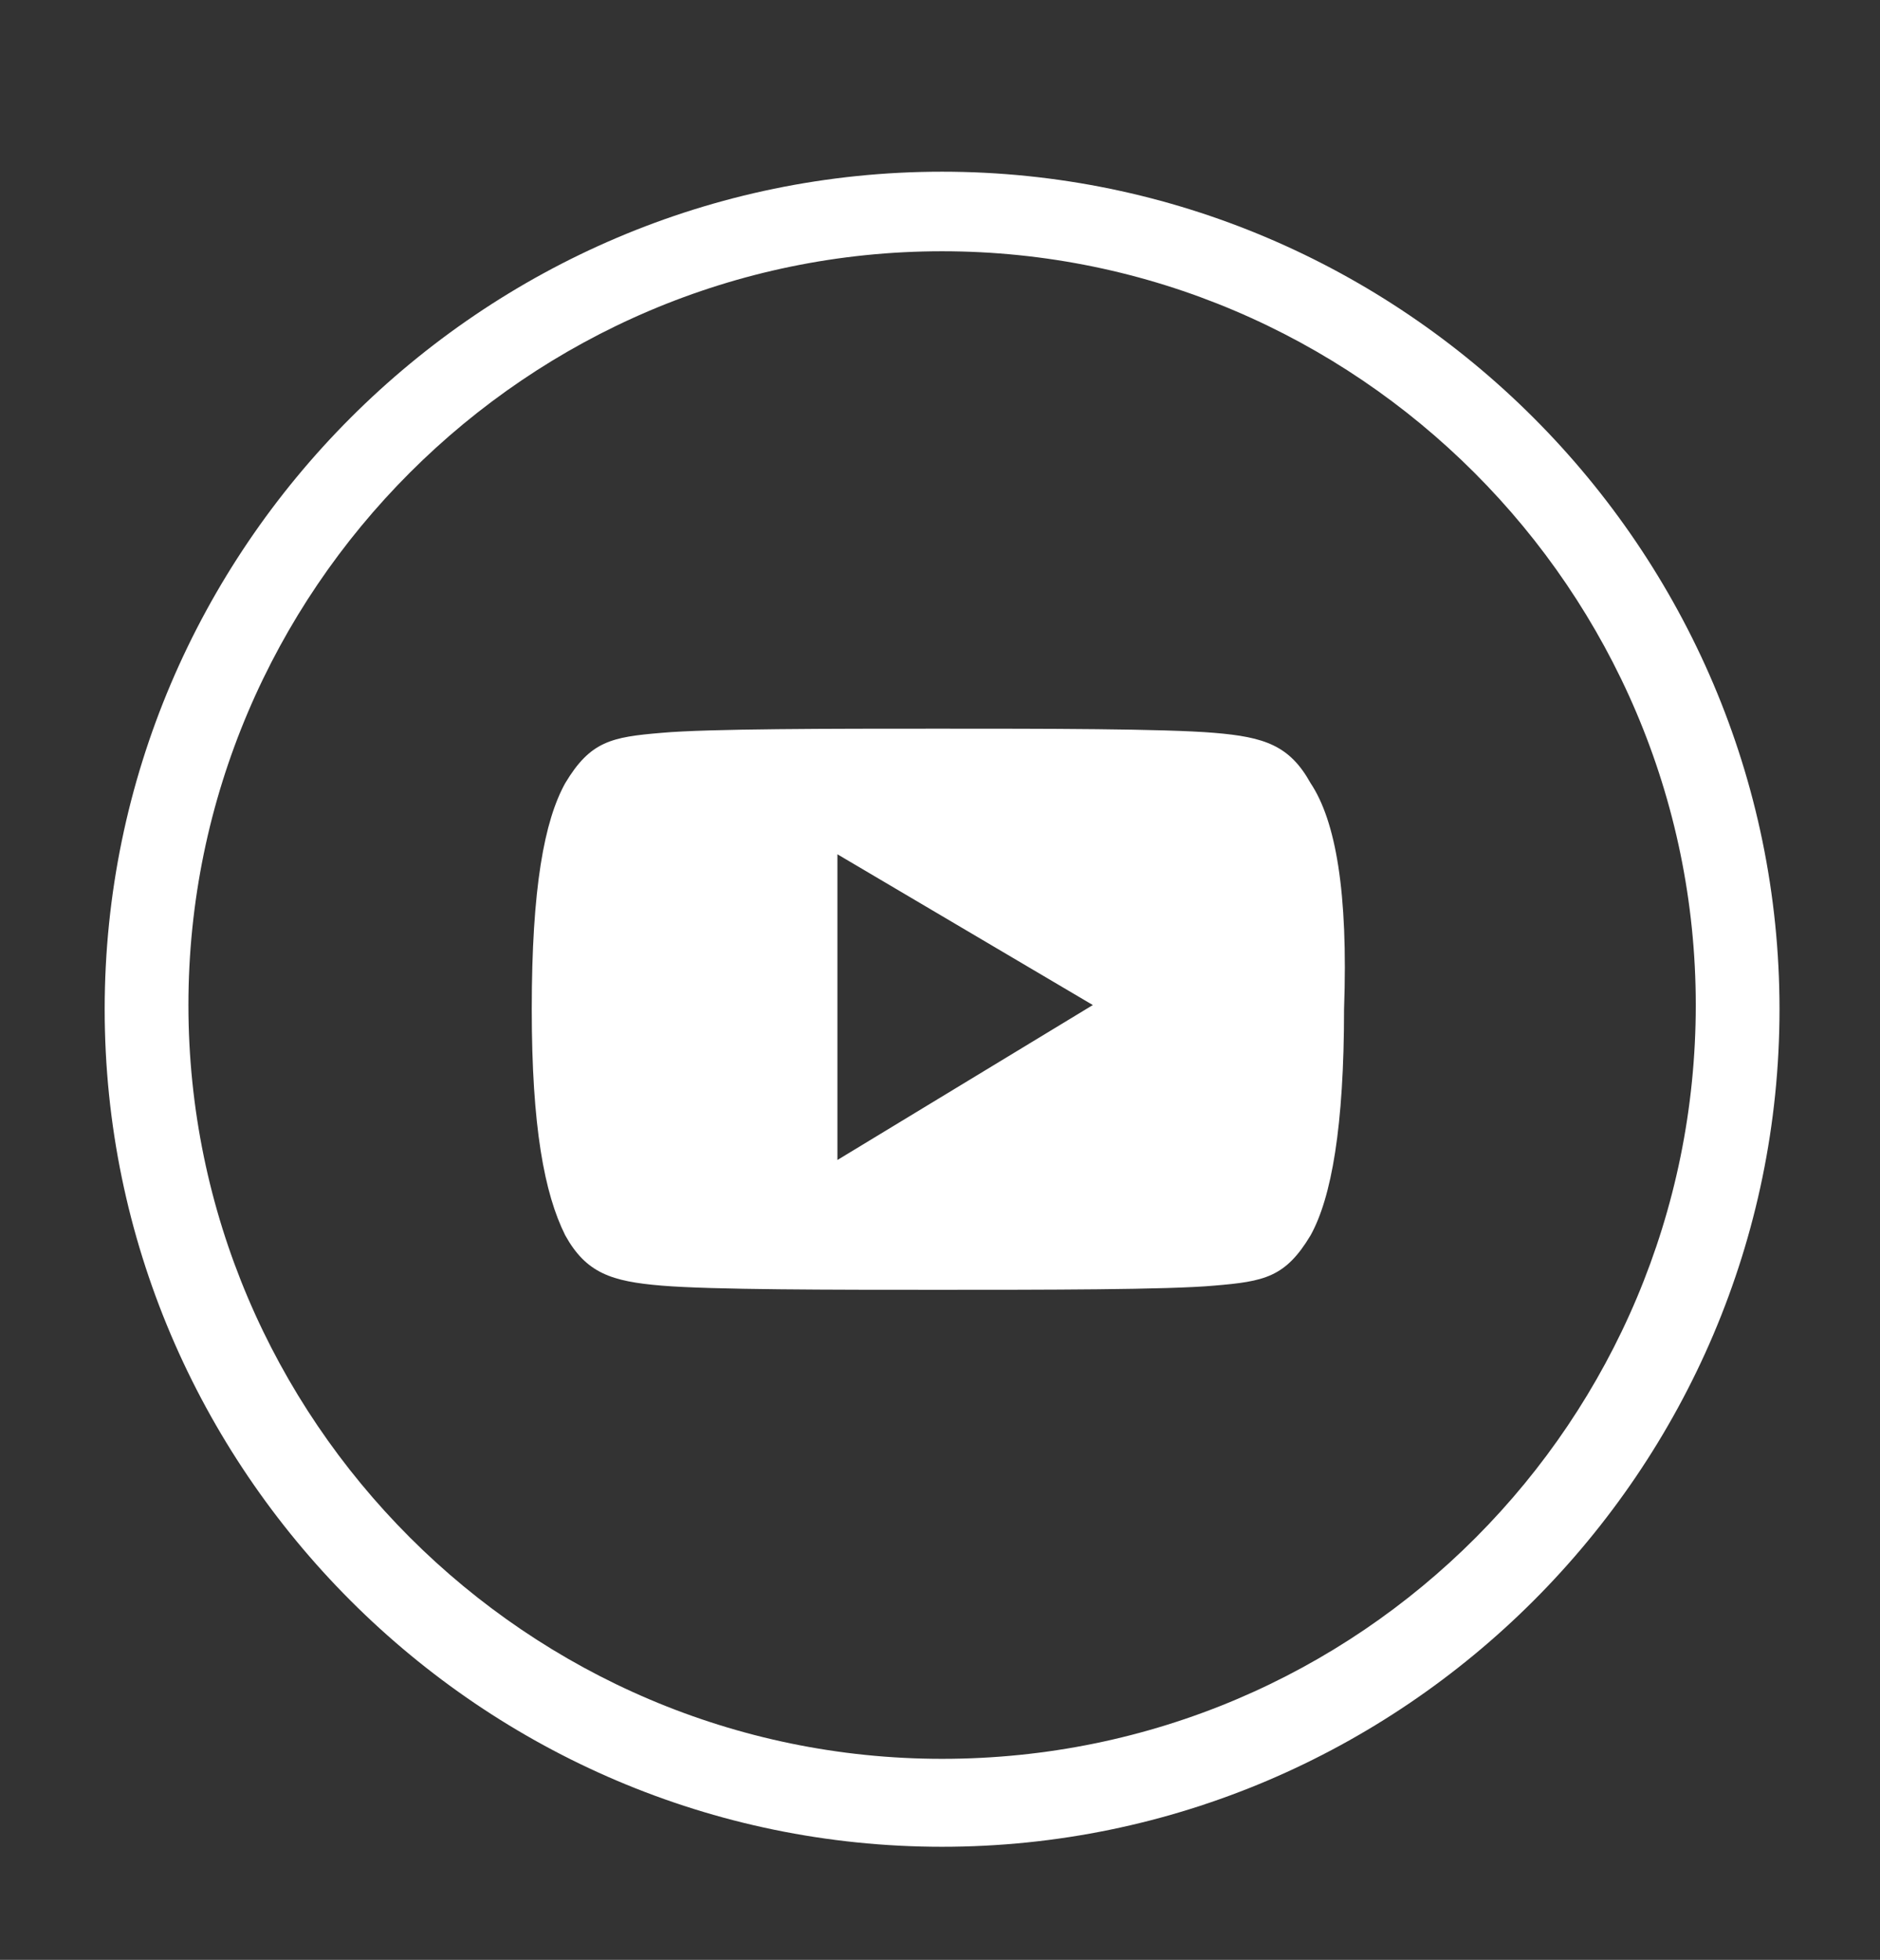
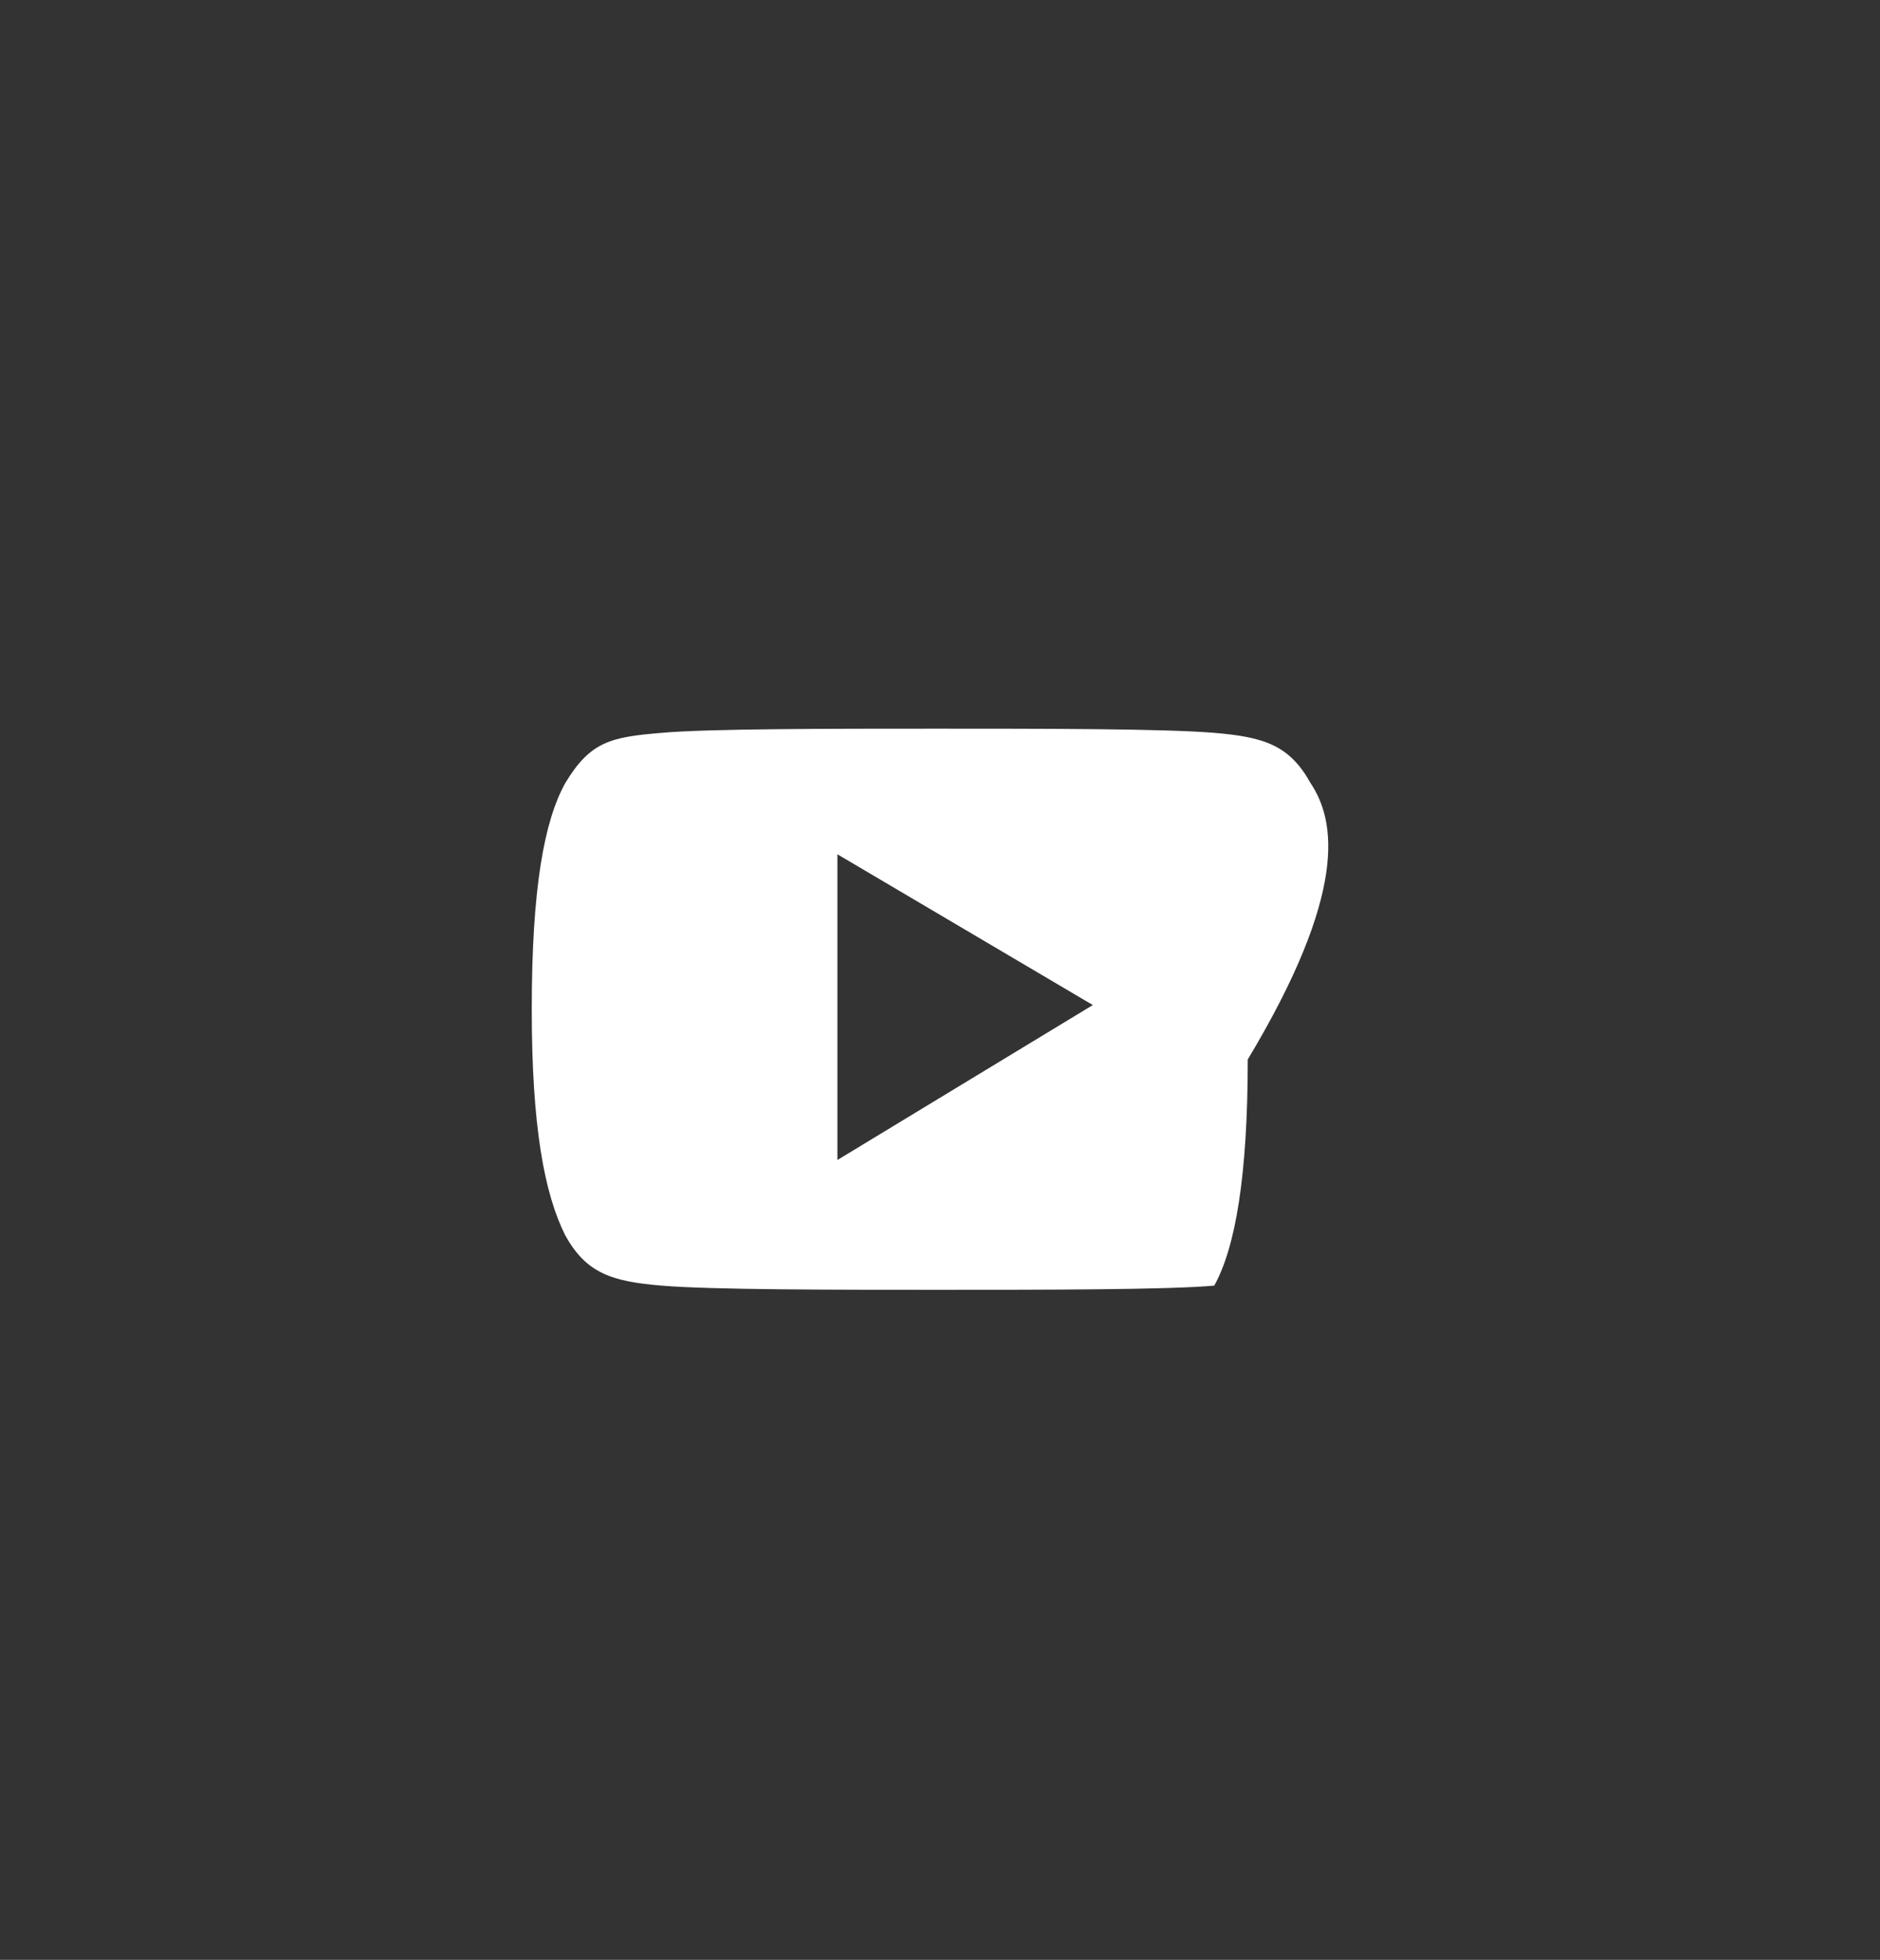
<svg xmlns="http://www.w3.org/2000/svg" version="1.1" id="Layer_1" x="0px" y="0px" viewBox="0 0 44.9 46.8" style="enable-background:new 0 0 44.9 46.8;" xml:space="preserve">
  <rect x="0" y="0" width="44.9" height="46.8" fill="#333333" stroke="none" />
  <style type="text/css">
	.st0{fill:#FFFFFF;}
</style>
  <g>
-     <path class="st0" d="M22.5,4.1c-11,0-20,9-20,20s9,20,20,20s20-9,20-20S33.5,4.1,22.5,4.1z M22.5,42c-9.9,0-18-8.1-18-18   s8.1-18,18-18s18,8.1,18,18S32.5,42,22.5,42z" />
-   </g>
-   <path class="st0" d="M31.3,18.7c-0.5-0.9-1.1-1.1-2.3-1.2c-1.2-0.1-4.1-0.1-6.6-0.1c-2.5,0-5.5,0-6.6,0.1c-1.2,0.1-1.7,0.2-2.3,1.2  c-0.5,0.9-0.8,2.5-0.8,5.4c0,0,0,0,0,0c0,0,0,0,0,0v0c0,2.8,0.3,4.4,0.8,5.4c0.5,0.9,1.1,1.1,2.3,1.2c1.2,0.1,4.1,0.1,6.6,0.1  c2.5,0,5.5,0,6.6-0.1c1.2-0.1,1.7-0.2,2.3-1.2c0.5-0.9,0.8-2.6,0.8-5.4c0,0,0,0,0,0c0,0,0,0,0,0C32.2,21.3,31.9,19.6,31.3,18.7z   M20,27.7v-7.3l6.1,3.6L20,27.7z" />
+     </g>
+   <path class="st0" d="M31.3,18.7c-0.5-0.9-1.1-1.1-2.3-1.2c-1.2-0.1-4.1-0.1-6.6-0.1c-2.5,0-5.5,0-6.6,0.1c-1.2,0.1-1.7,0.2-2.3,1.2  c-0.5,0.9-0.8,2.5-0.8,5.4c0,0,0,0,0,0c0,0,0,0,0,0v0c0,2.8,0.3,4.4,0.8,5.4c0.5,0.9,1.1,1.1,2.3,1.2c1.2,0.1,4.1,0.1,6.6,0.1  c2.5,0,5.5,0,6.6-0.1c0.5-0.9,0.8-2.6,0.8-5.4c0,0,0,0,0,0c0,0,0,0,0,0C32.2,21.3,31.9,19.6,31.3,18.7z   M20,27.7v-7.3l6.1,3.6L20,27.7z" />
</svg>